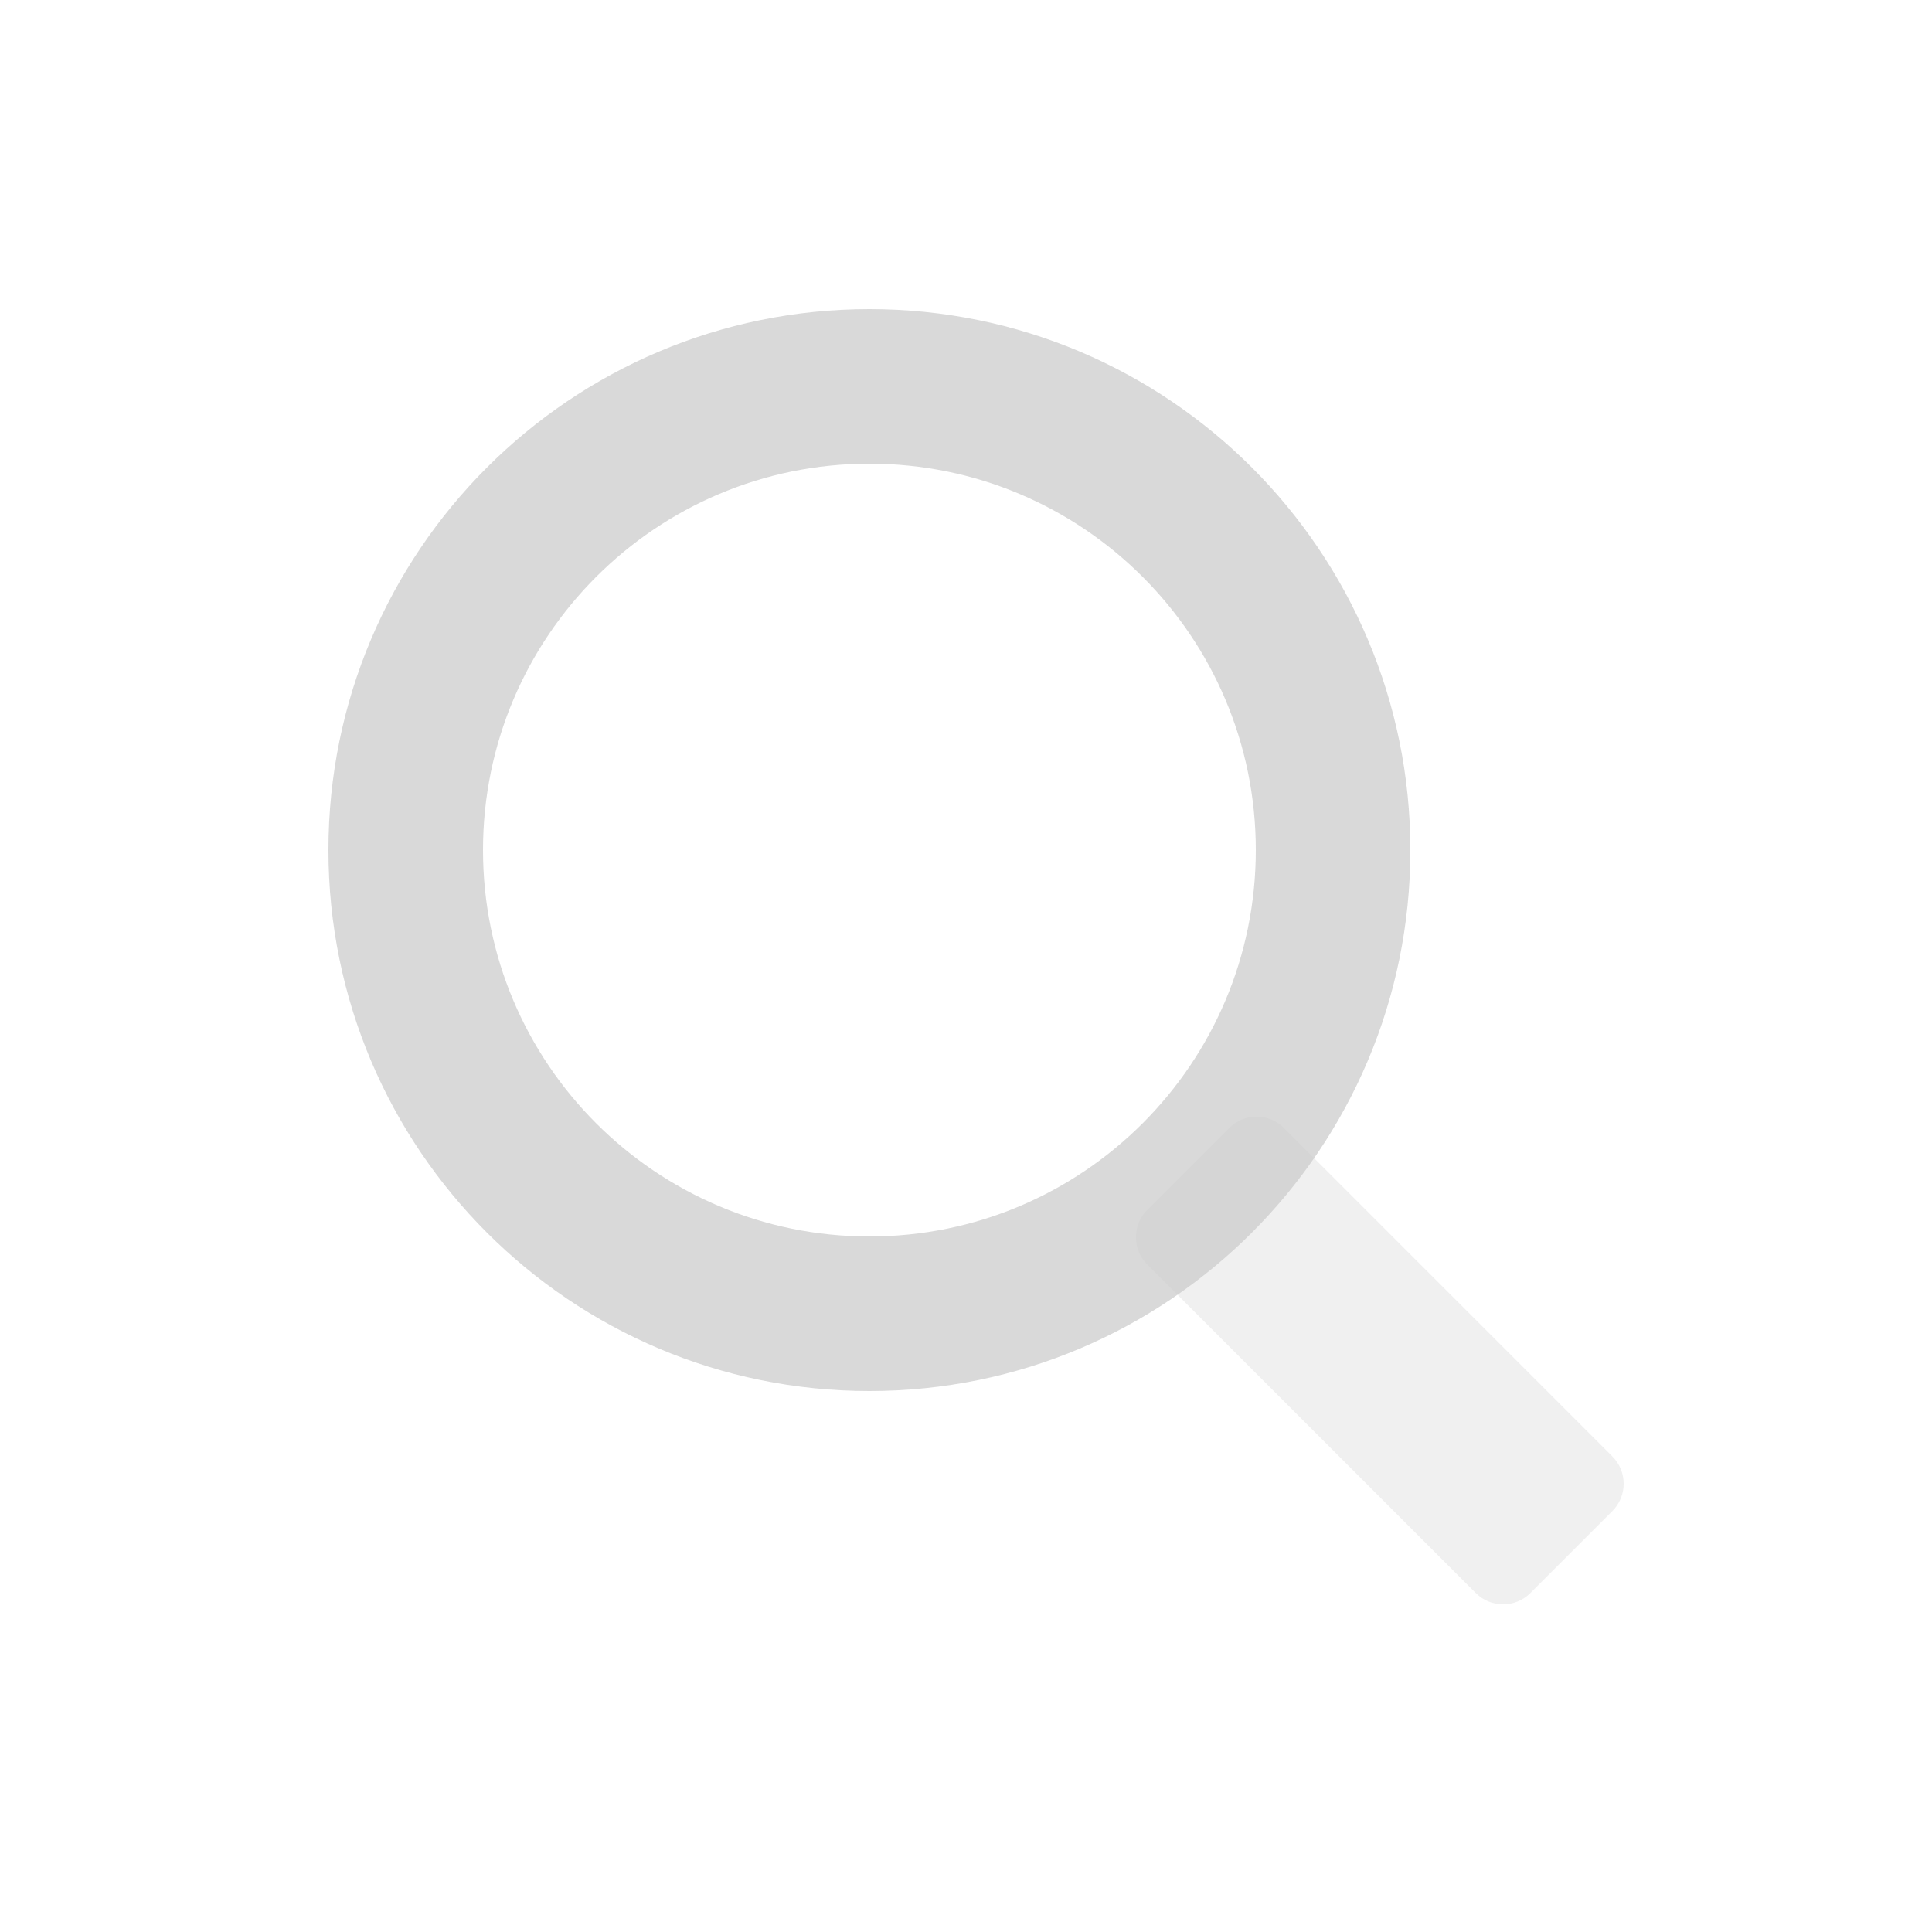
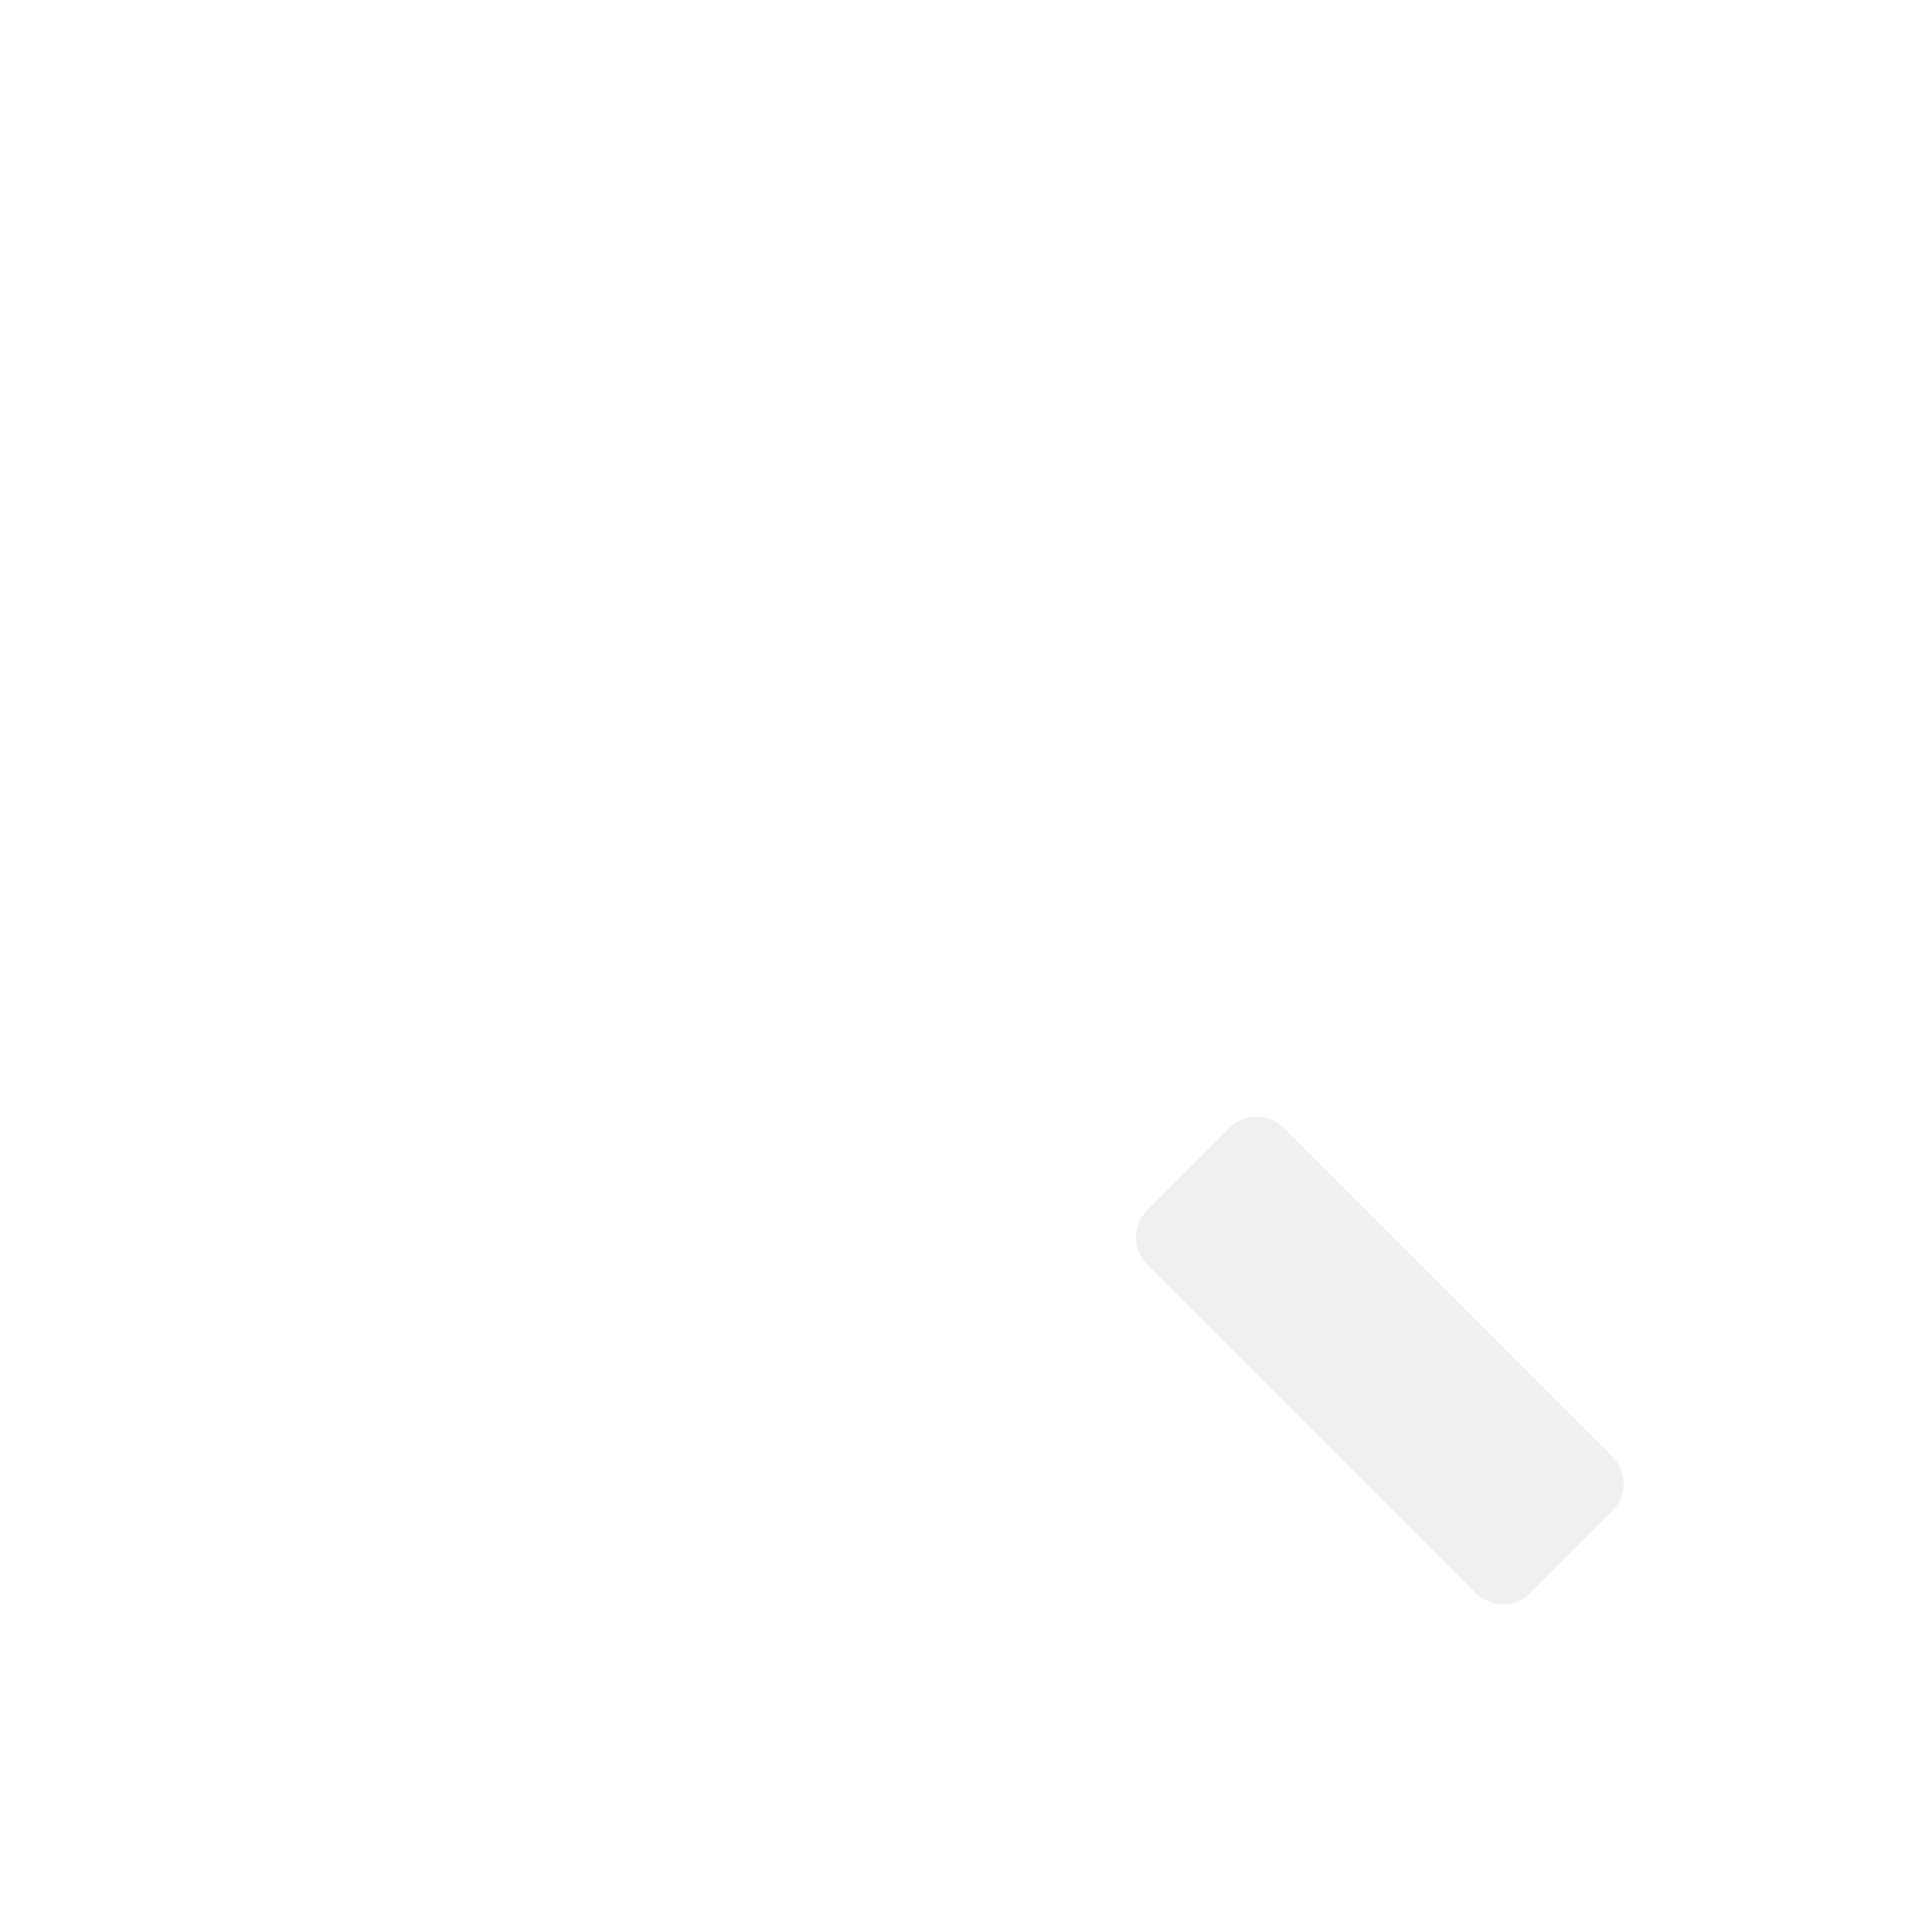
<svg xmlns="http://www.w3.org/2000/svg" width="100" height="100" viewBox="0 0 100 100" fill="none">
  <path d="M63.625 58.383C64.406 57.602 65.673 57.602 66.454 58.383L83.455 75.385C84.236 76.166 84.236 77.432 83.455 78.213L79.213 82.455C78.432 83.236 77.166 83.236 76.385 82.455L59.383 65.454C58.602 64.673 58.602 63.406 59.383 62.625L63.625 58.383Z" fill="black" fill-opacity="0.06" />
-   <path fill-rule="evenodd" clip-rule="evenodd" d="M45 72C60.464 72 73 59.464 73 44C73 28.536 60.464 16 45 16C29.536 16 17 28.536 17 44C17 59.464 29.536 72 45 72ZM45 64C56.046 64 65 55.046 65 44C65 32.954 56.046 24 45 24C33.954 24 25 32.954 25 44C25 55.046 33.954 64 45 64Z" fill="#CCCCCC" fill-opacity="0.75" />
</svg>